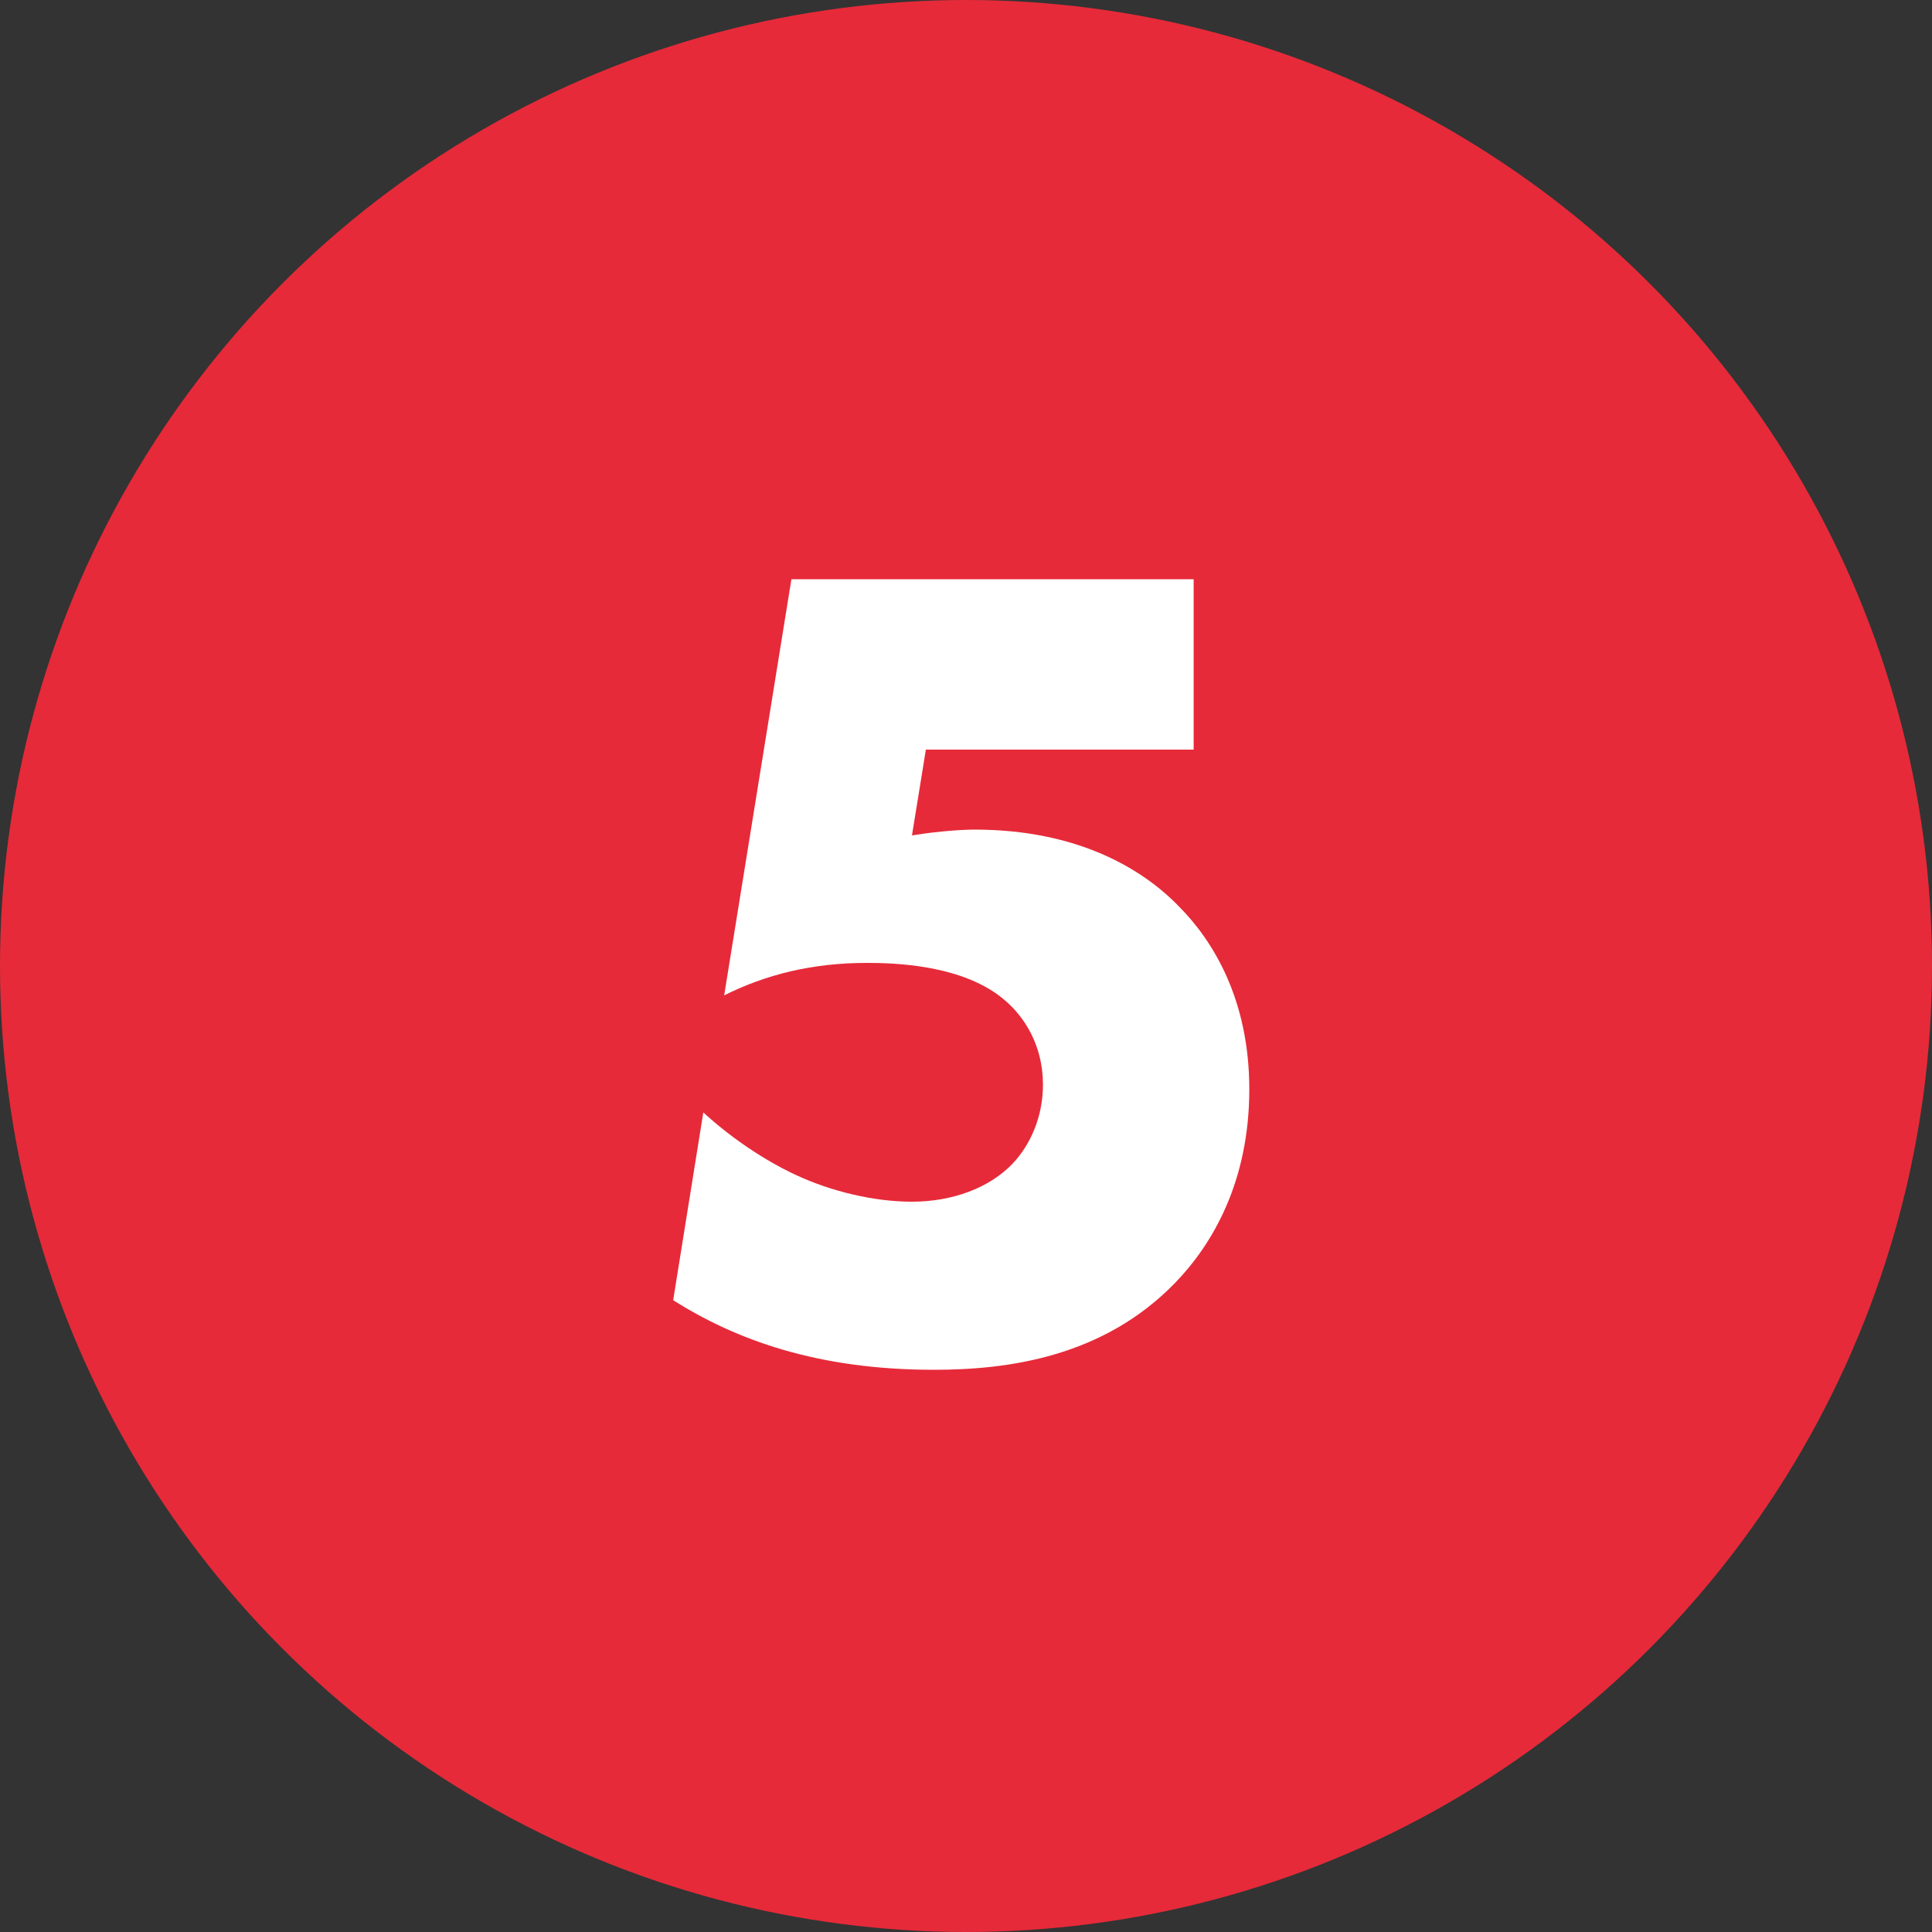
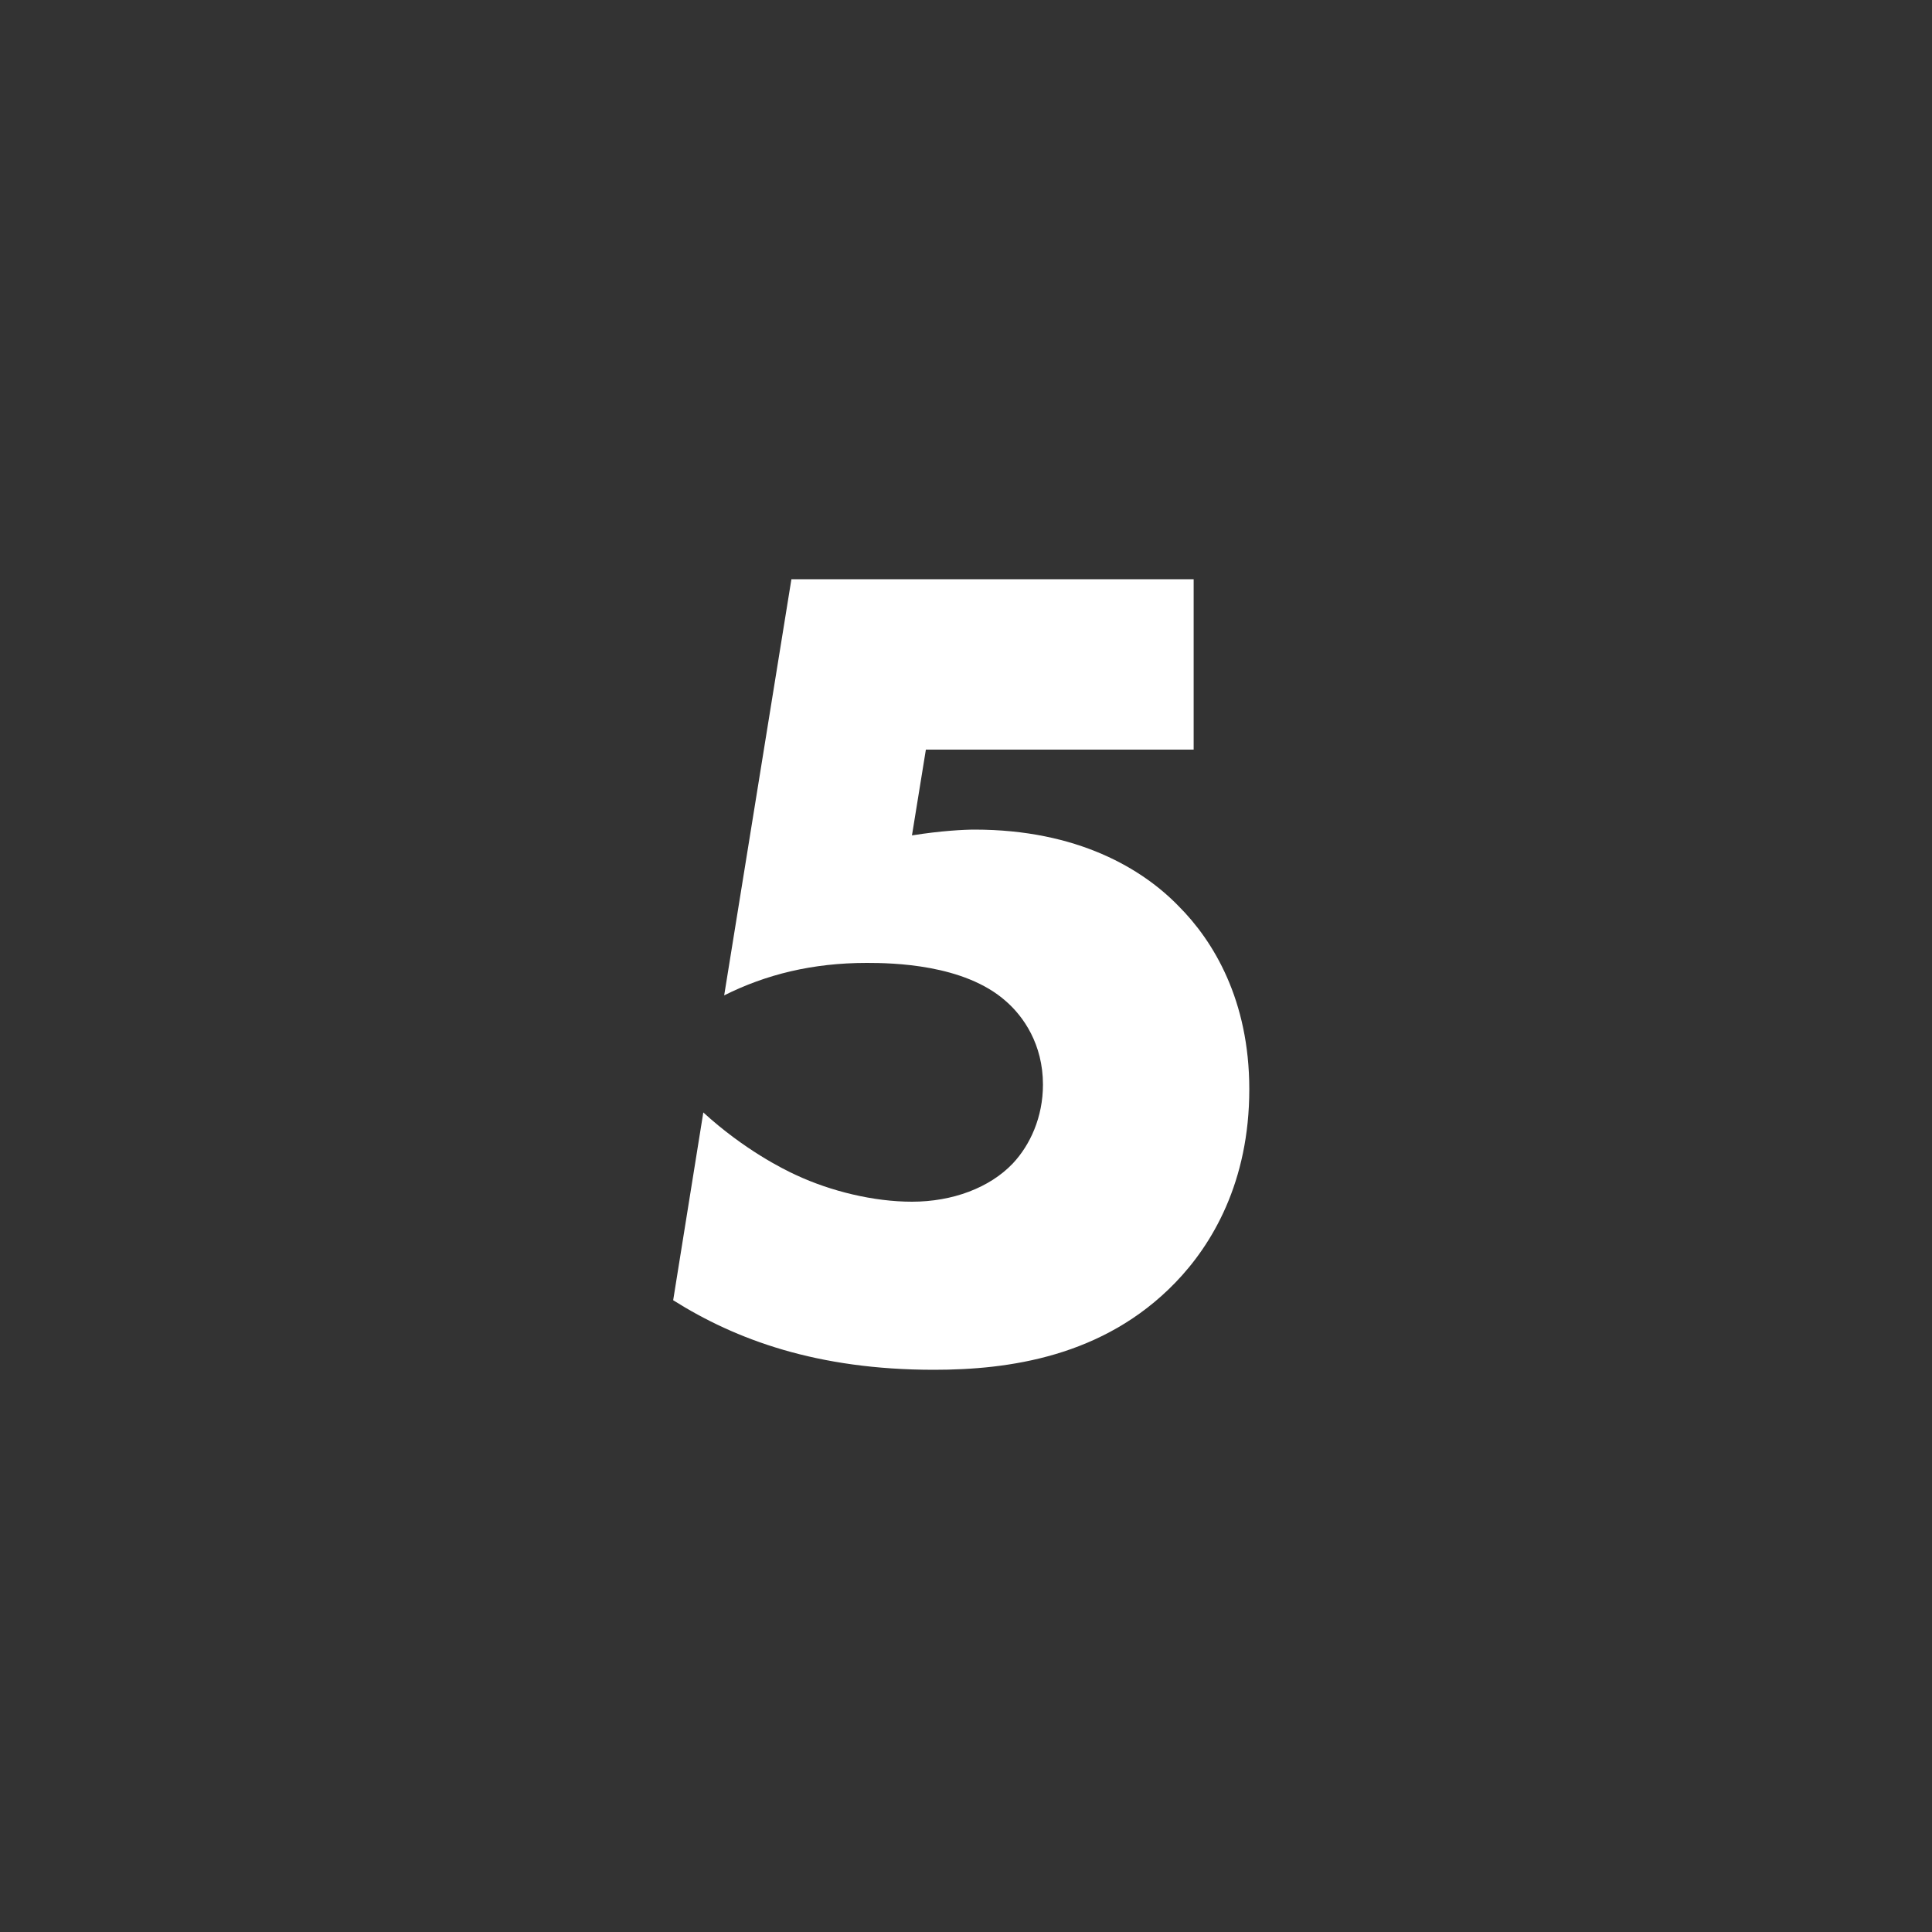
<svg xmlns="http://www.w3.org/2000/svg" width="240" height="240" viewBox="0 0 240 240" fill="none">
  <rect x="0" y="0" width="240" height="240" fill="#333333" stroke="none" />
-   <circle cx="120" cy="120" r="120" fill="#E62A39" />
  <path d="M148.28 71.952H98.312L89.96 123.648C95.144 121.056 100.904 119.616 107.672 119.616C110.84 119.616 119.768 119.76 124.952 124.368C127.112 126.24 129.56 129.696 129.56 134.736C129.56 138.768 127.976 142.224 125.816 144.528C122.936 147.552 118.328 149.28 113.288 149.28C108.536 149.28 103.208 147.984 98.888 145.968C97.304 145.248 92.408 142.8 87.368 138.192L83.624 161.52C91.4 166.416 101.48 170.16 116.024 170.16C125.24 170.16 137.048 168.576 145.976 159.36C150.584 154.608 155.192 146.832 155.192 135.312C155.192 124.224 150.728 116.88 146.408 112.56C141.944 107.952 133.88 103.056 121.064 103.056C119.768 103.056 116.888 103.2 113.288 103.776L115.016 93.12H148.28V71.952Z" fill="white" />
</svg>